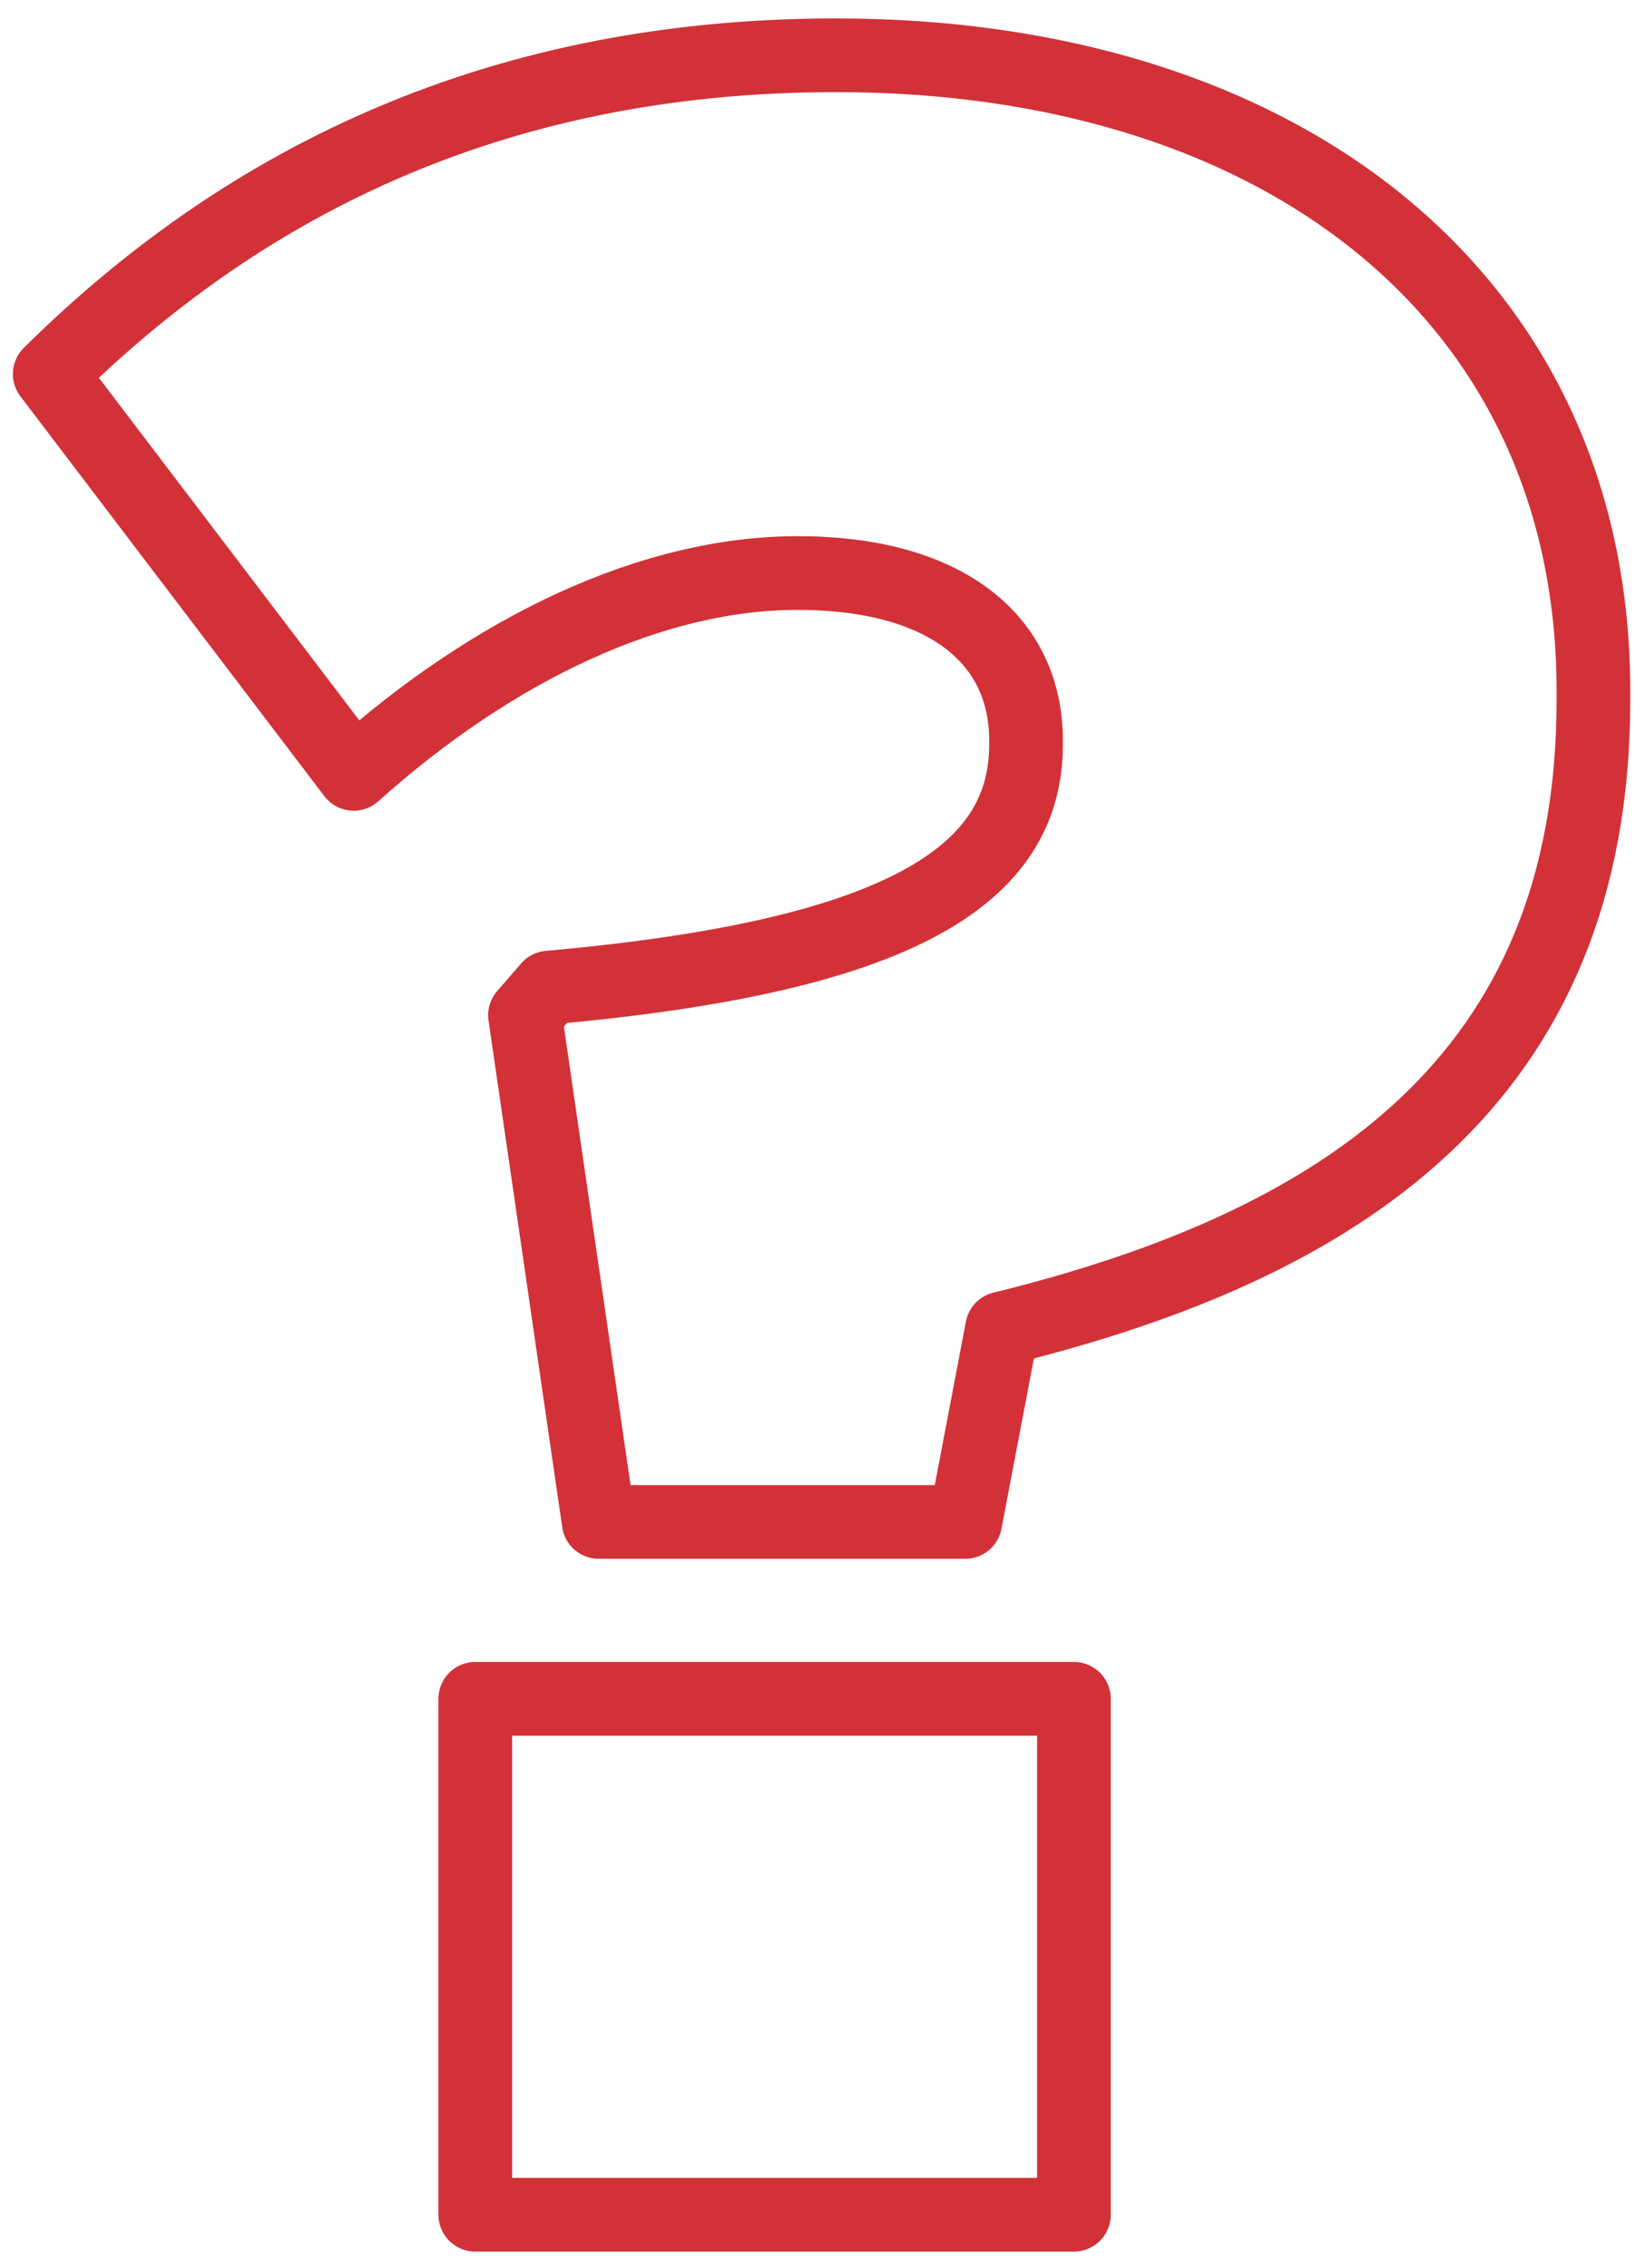
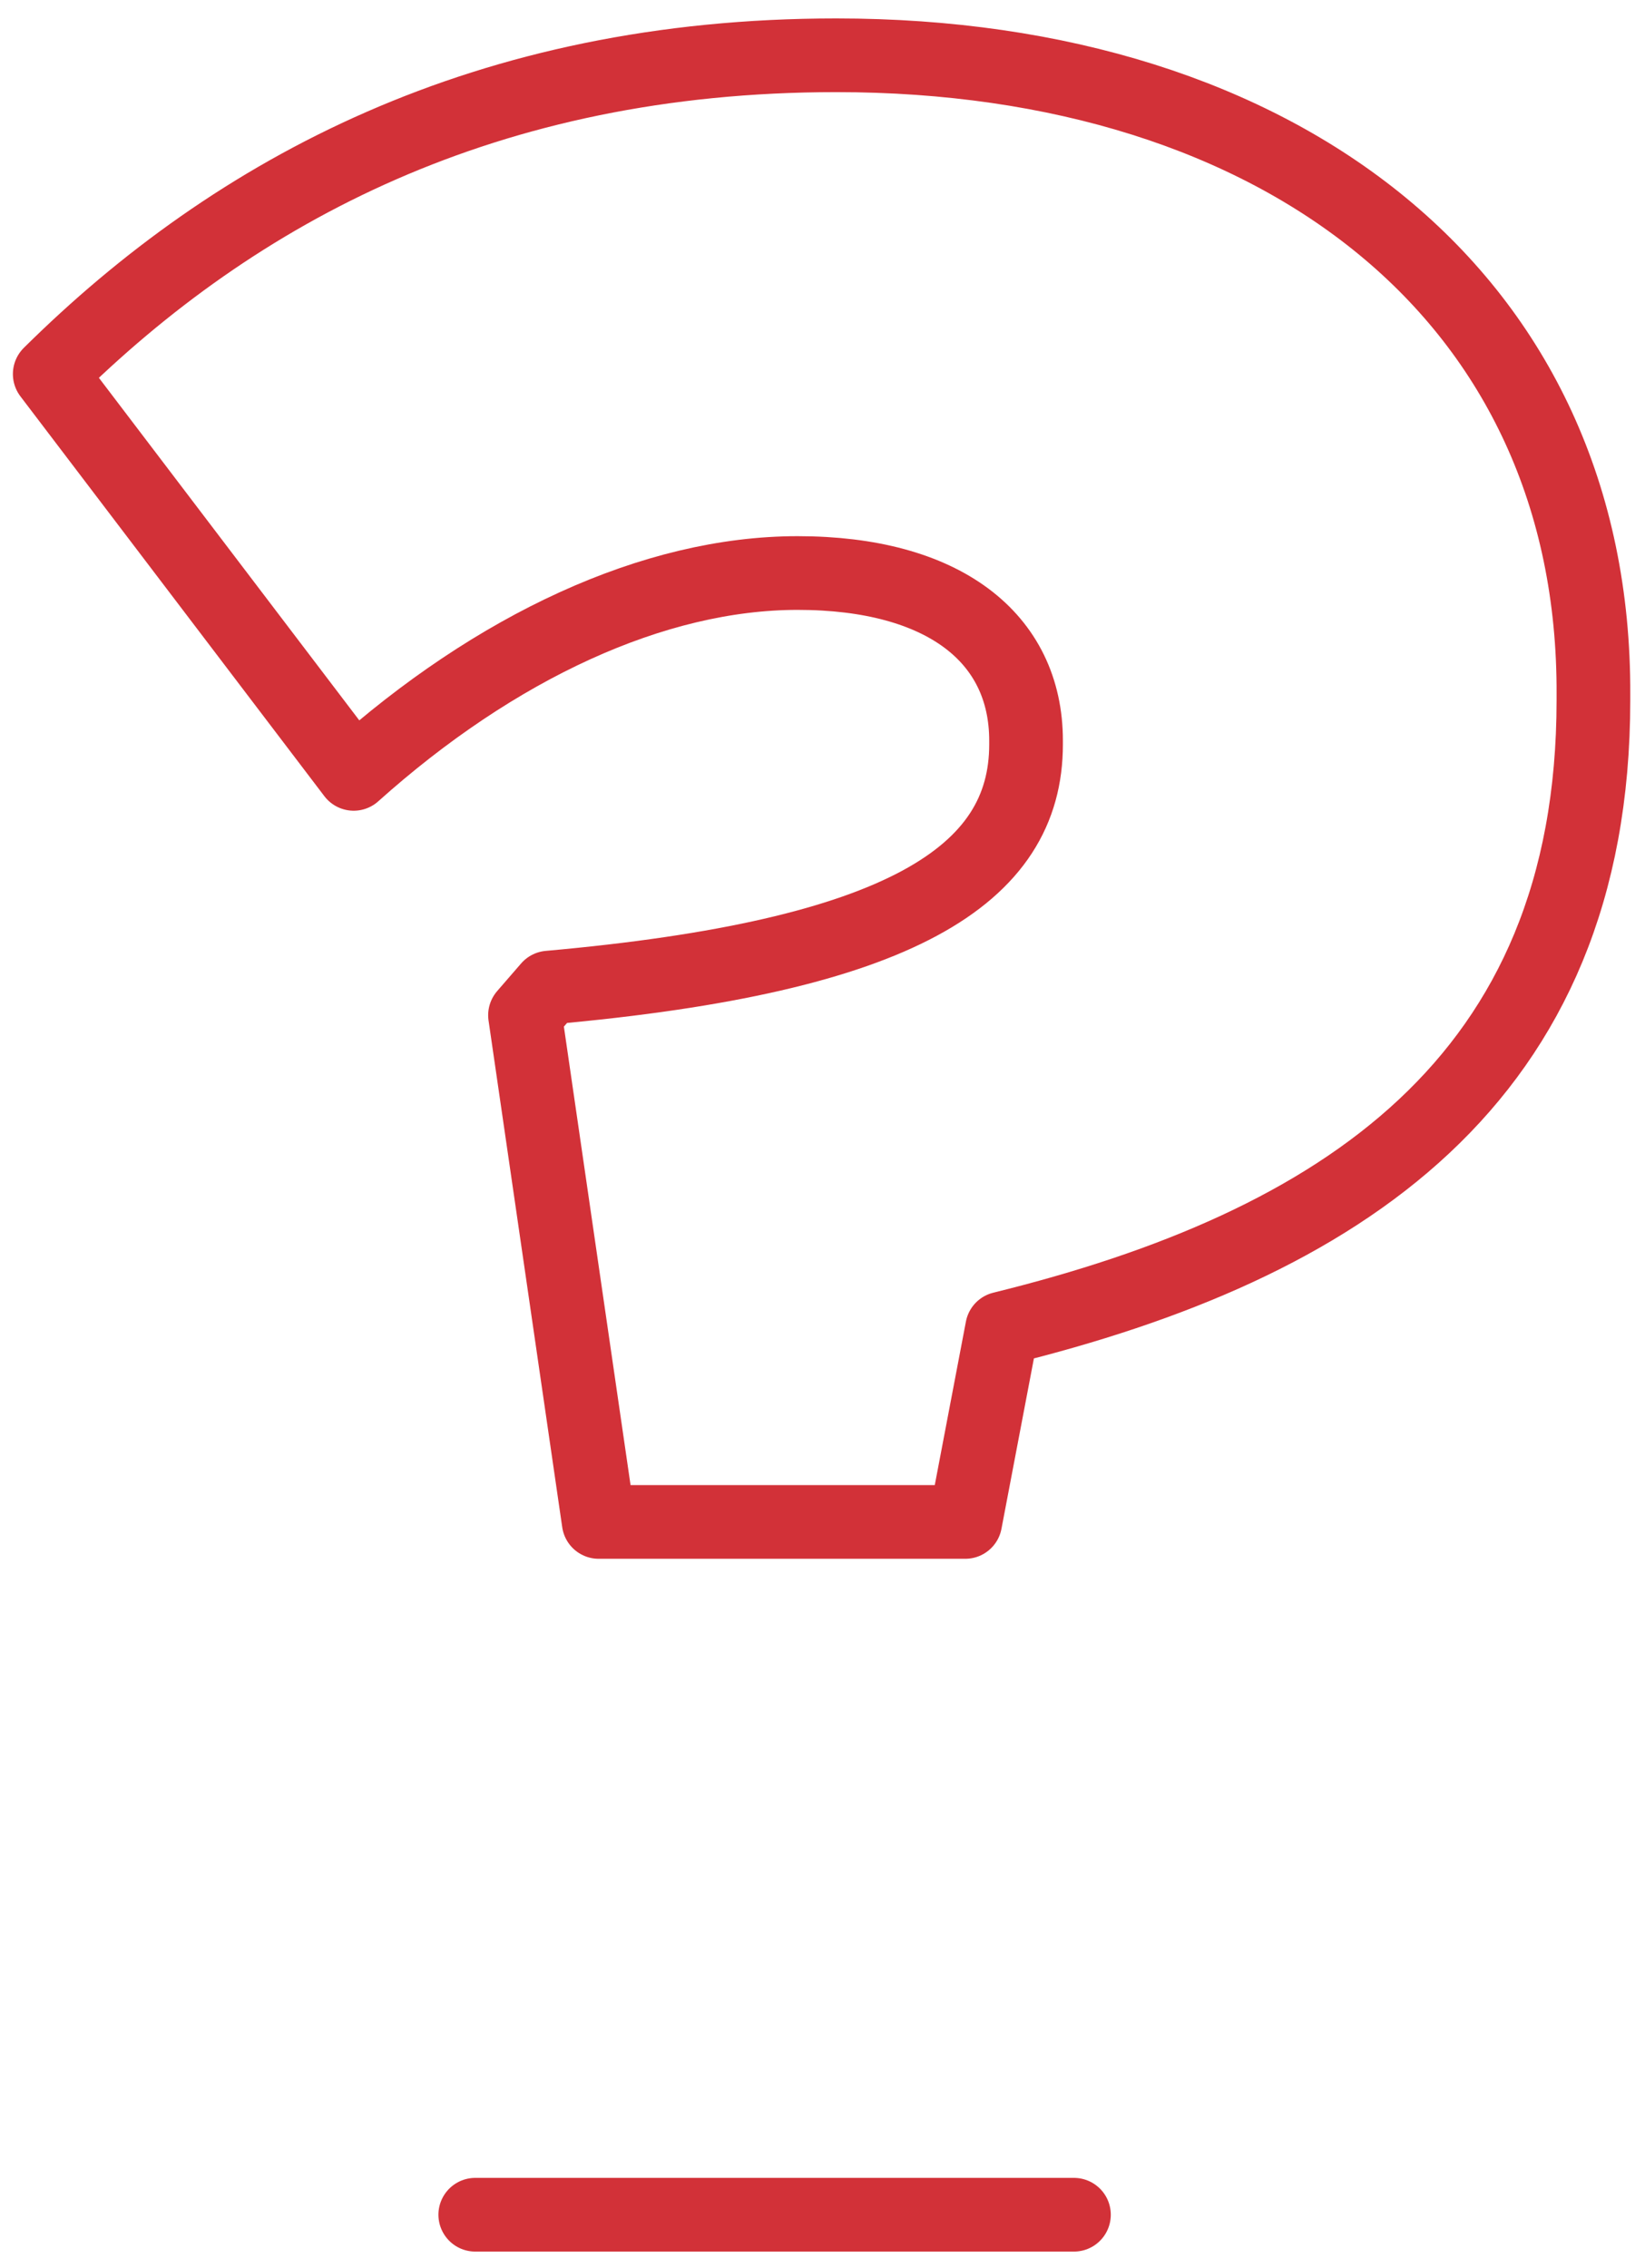
<svg xmlns="http://www.w3.org/2000/svg" version="1.1" id="Layer_1" x="0px" y="0px" viewBox="0 0 89.3 123.1" style="enable-background:new 0 0 89.3 123.1;" xml:space="preserve">
  <style type="text/css">
	.st0{fill:none;stroke:#D23138;stroke-width:4;stroke-linejoin:round;}
</style>
-   <path id="Path_315" class="st0" d="M32.5,82.6h19.9l2-10.5c18.3-4.5,32.1-13.4,32.1-34.1v-0.3C86.6,16.2,69.6,3,45.4,3  c-19,0-32.6,7.3-42.7,17.3L19.2,42c7.7-6.9,16.3-10.9,24.1-10.9c7.9,0,12.4,3.5,12.4,9.1v0.2c0,7.1-6.8,11.5-25.9,13.2l-1.3,1.5  L32.5,82.6z M25.8,120.2h32.5v-28H25.8L25.8,120.2z" />
+   <path id="Path_315" class="st0" d="M32.5,82.6h19.9l2-10.5c18.3-4.5,32.1-13.4,32.1-34.1v-0.3C86.6,16.2,69.6,3,45.4,3  c-19,0-32.6,7.3-42.7,17.3L19.2,42c7.7-6.9,16.3-10.9,24.1-10.9c7.9,0,12.4,3.5,12.4,9.1v0.2c0,7.1-6.8,11.5-25.9,13.2l-1.3,1.5  L32.5,82.6z M25.8,120.2h32.5H25.8L25.8,120.2z" />
</svg>